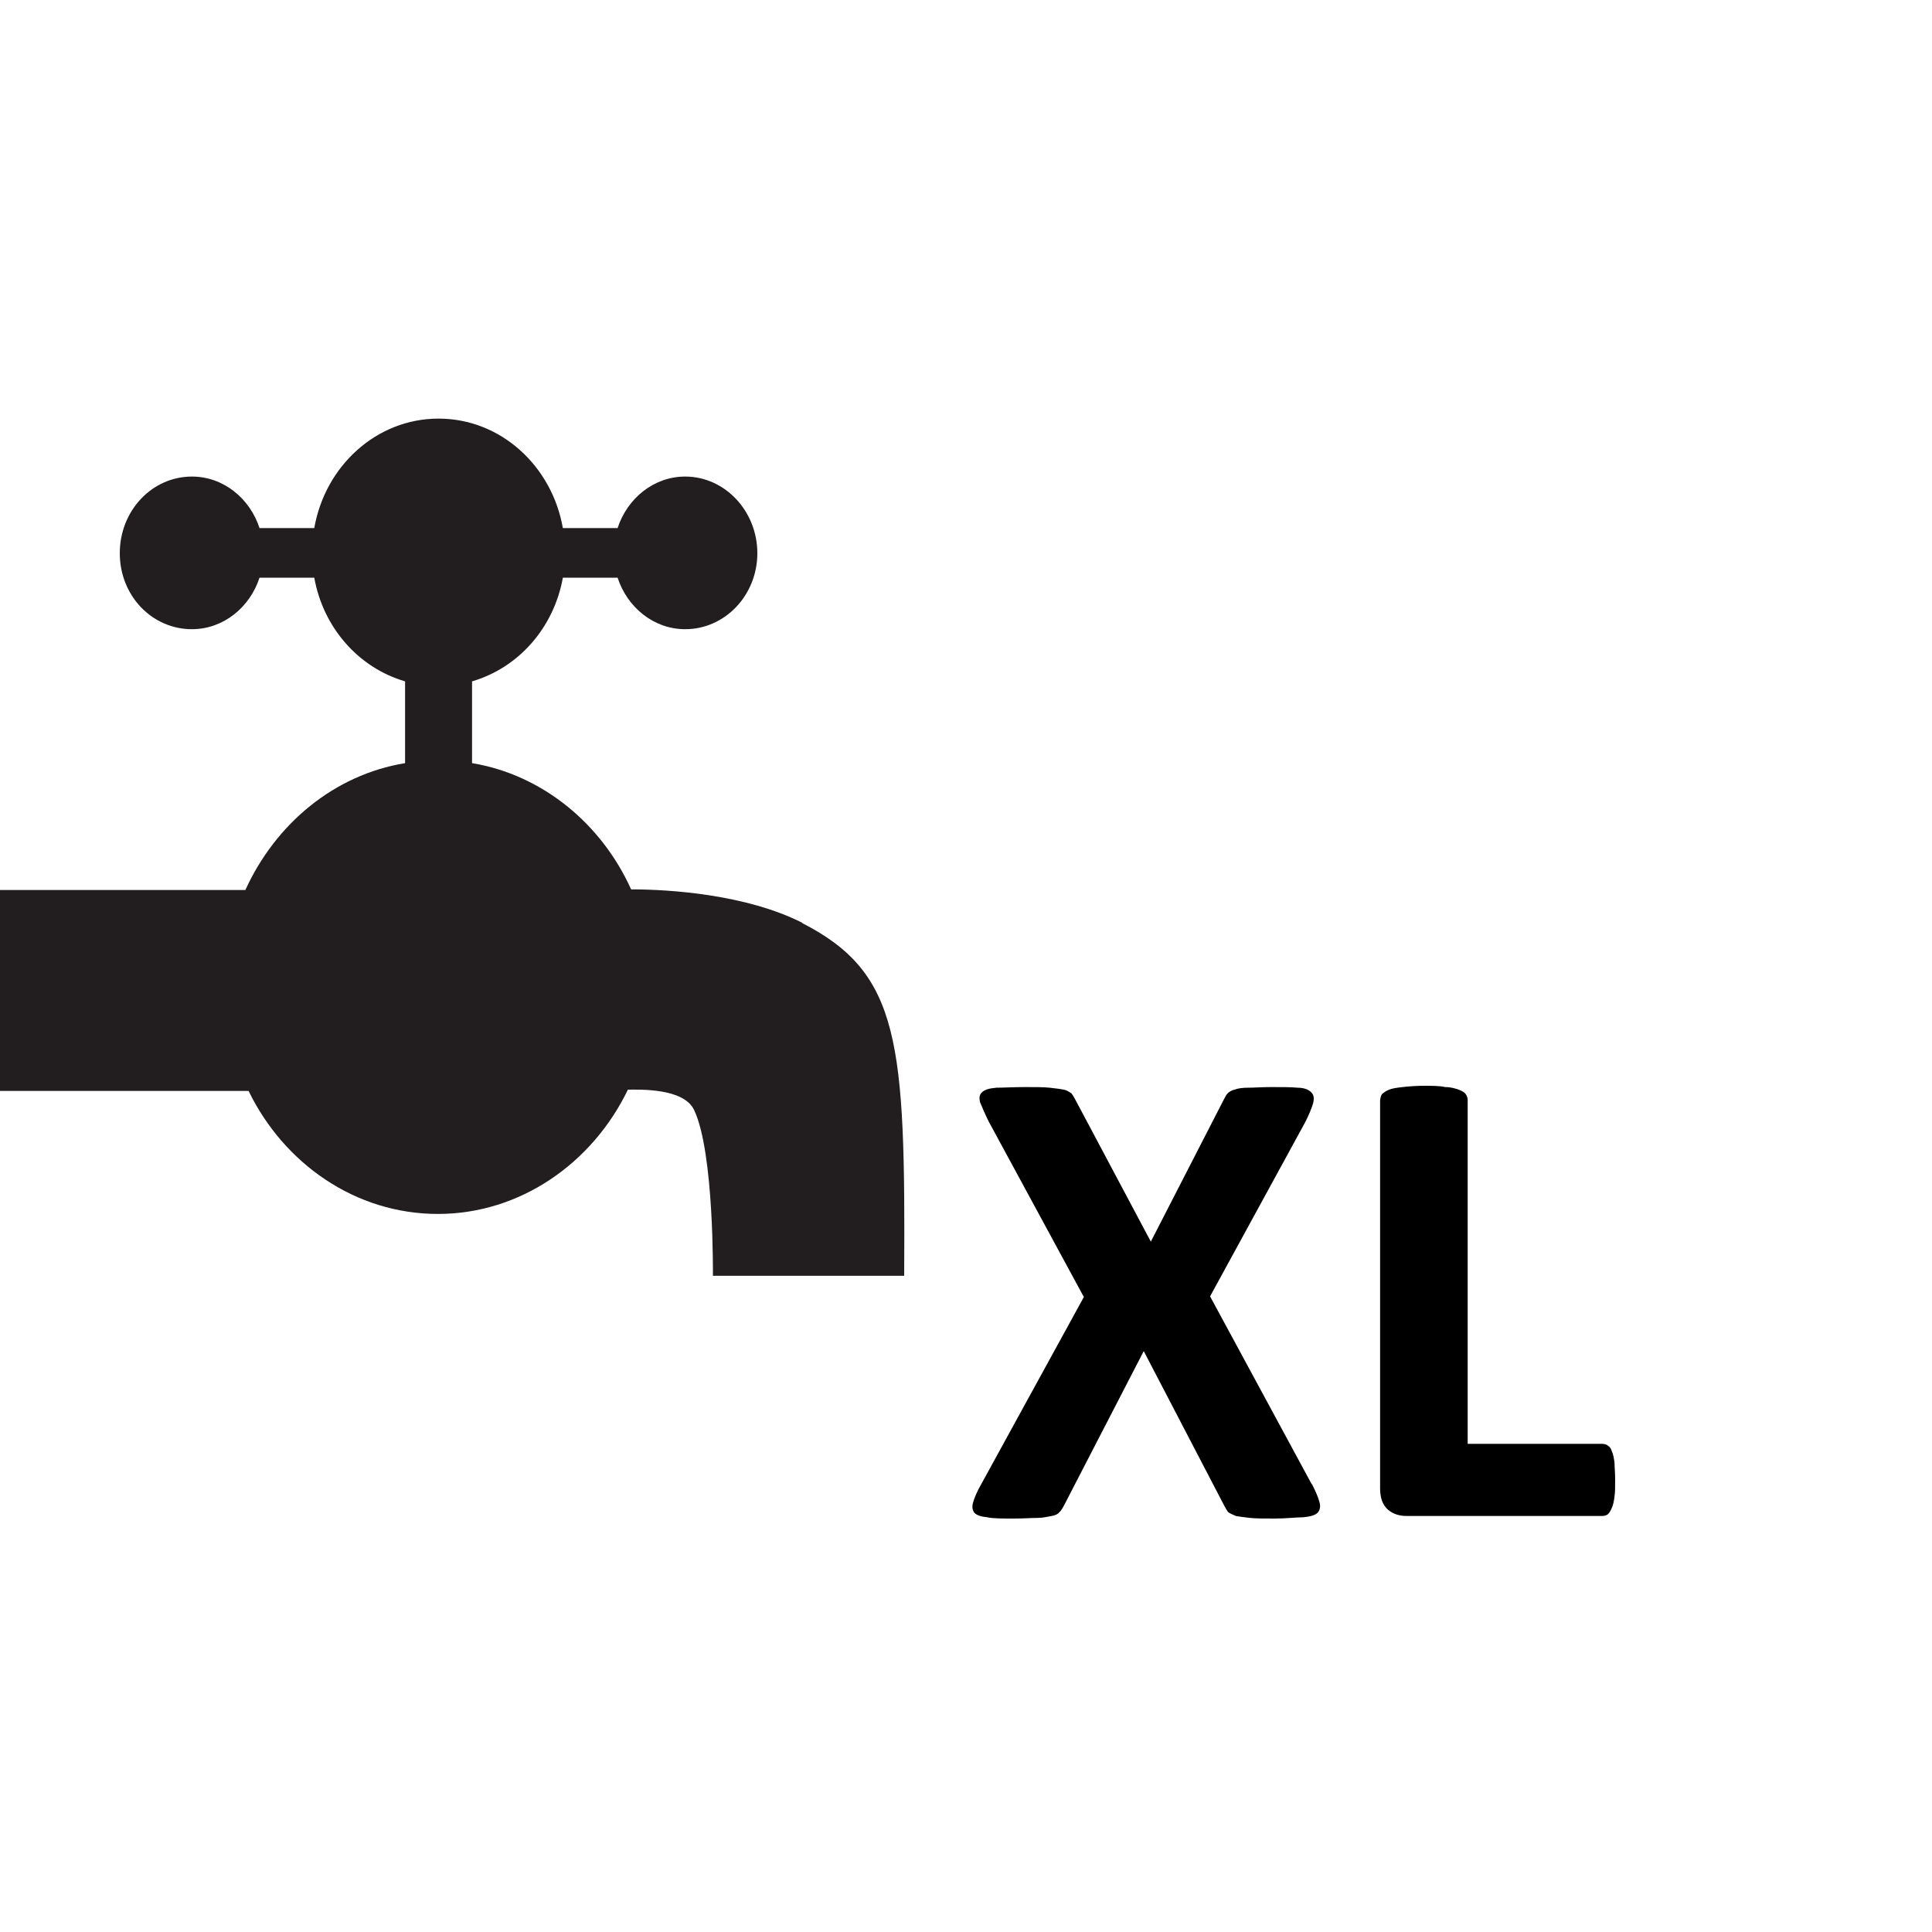
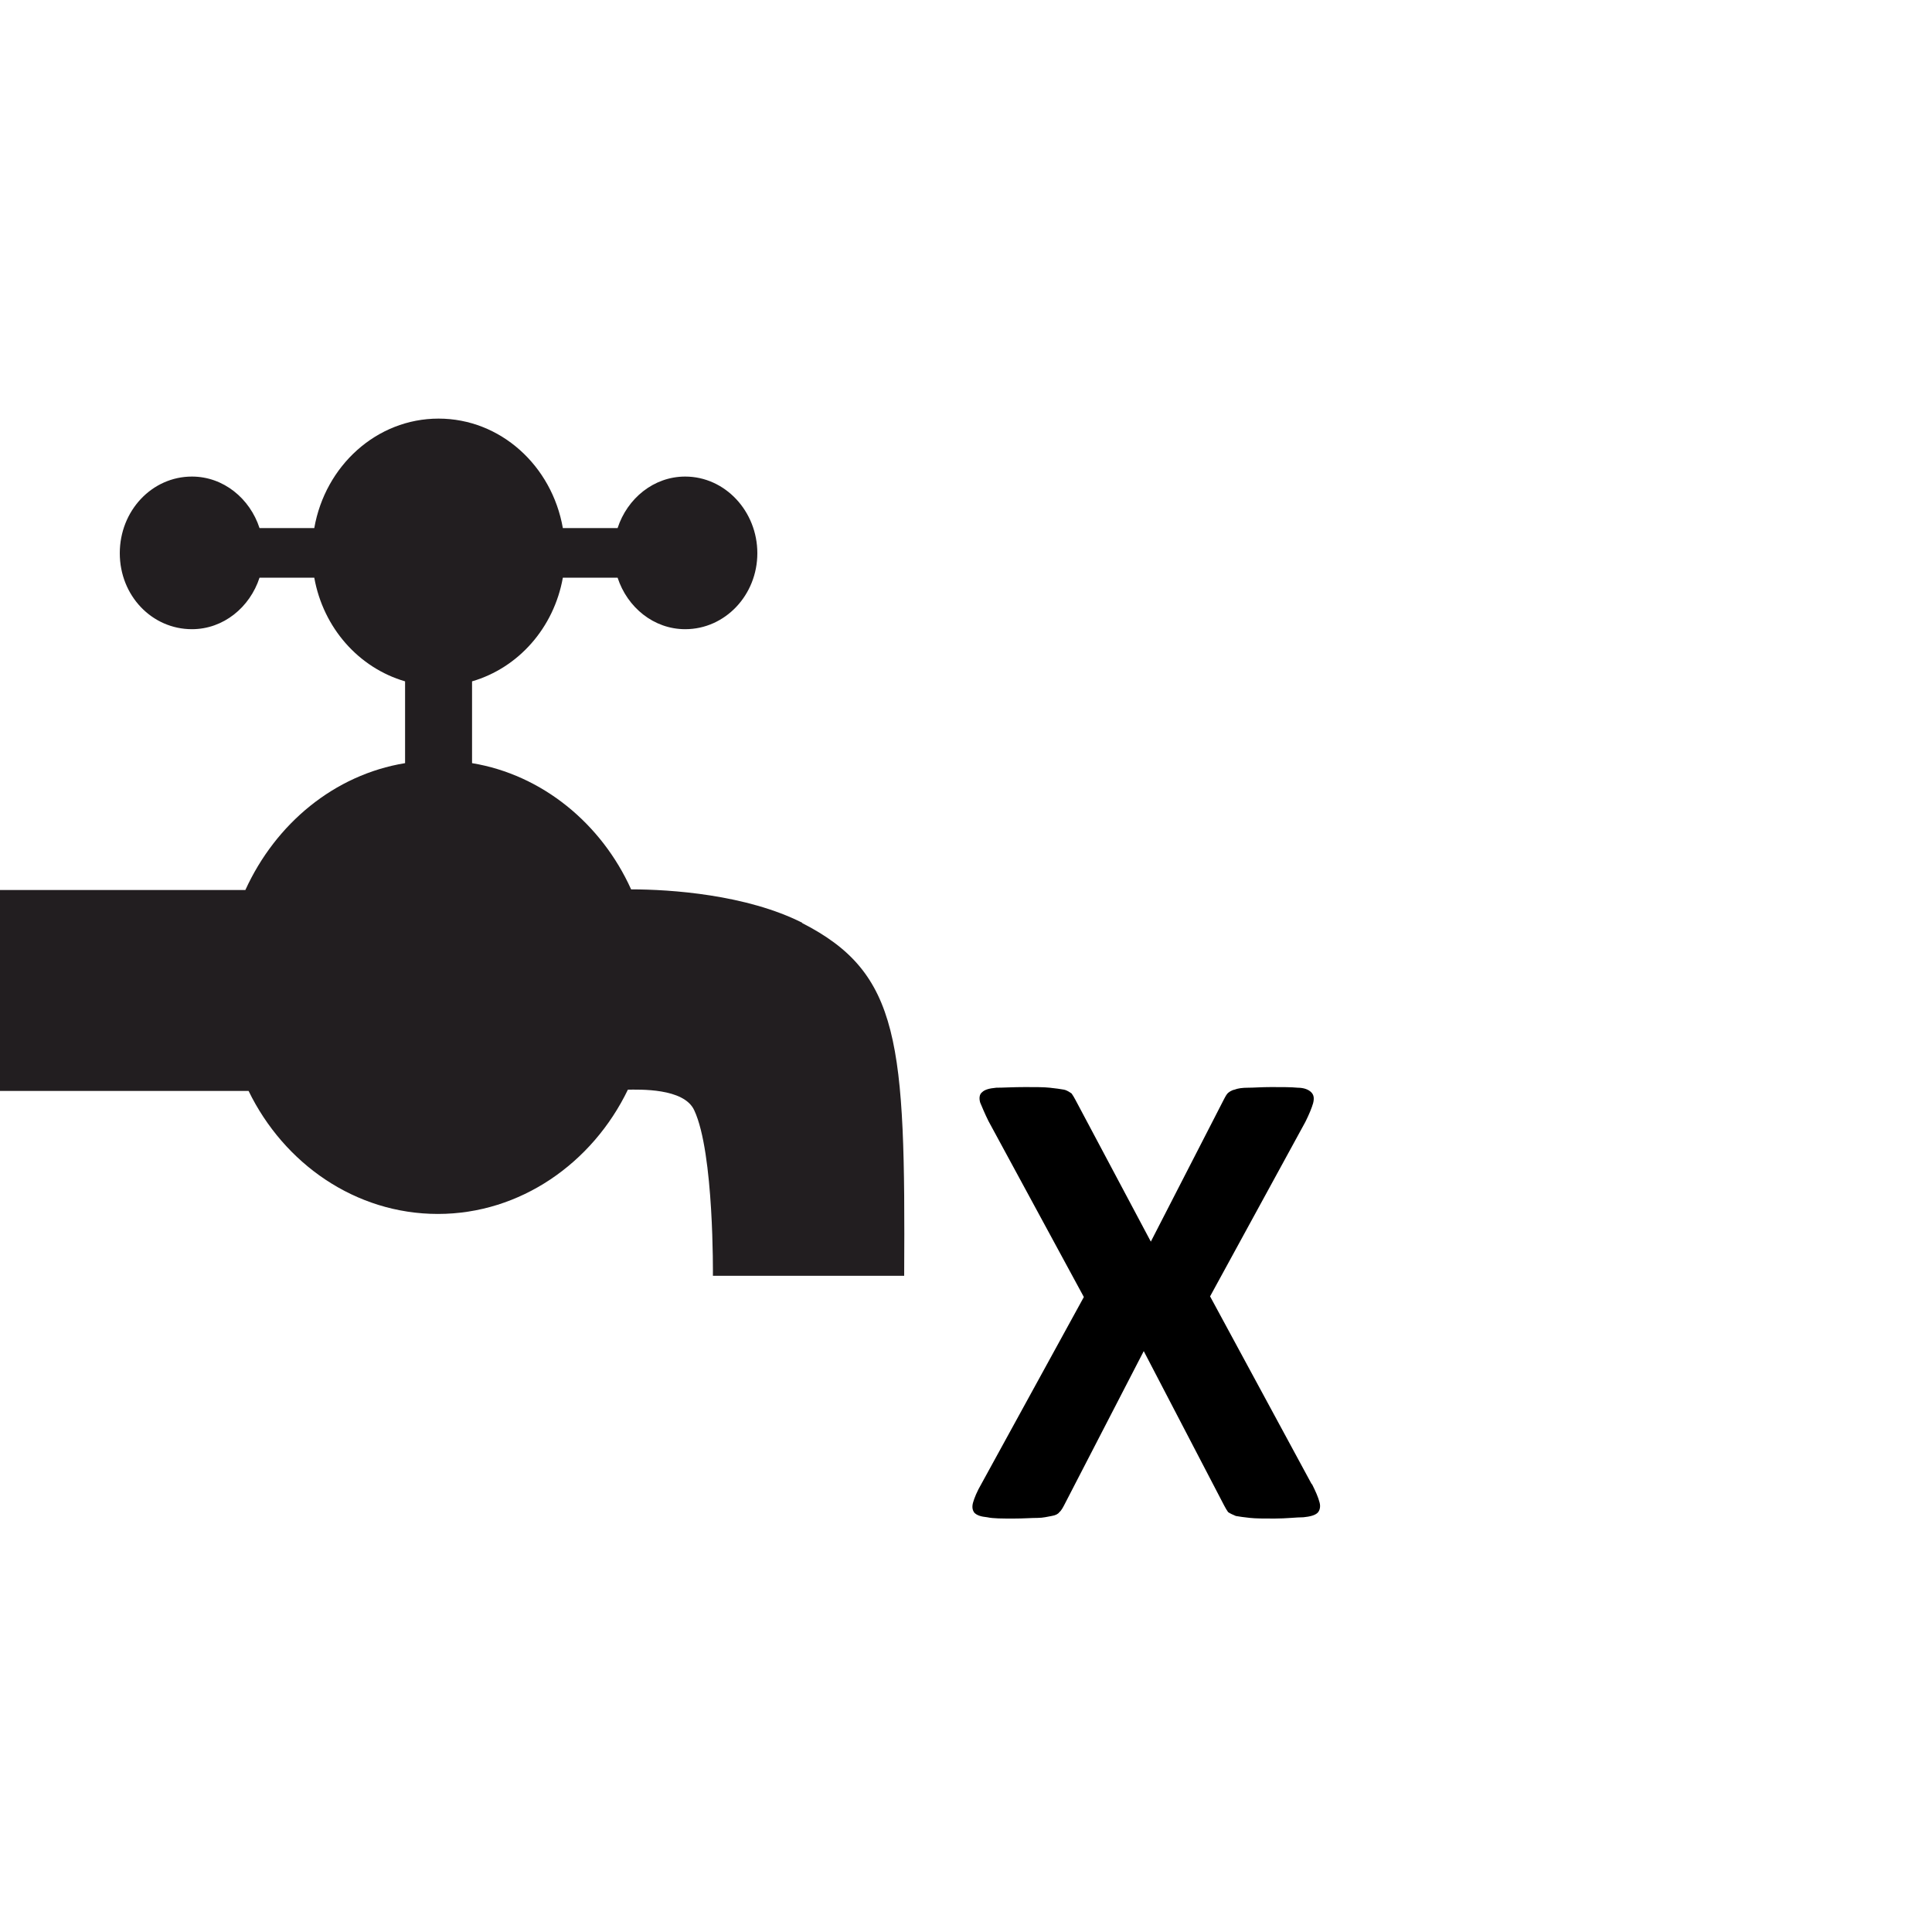
<svg xmlns="http://www.w3.org/2000/svg" id="Ebene_1" data-name="Ebene 1" viewBox="0 0 30 30">
  <defs>
    <style>
      .cls-1 {
        fill: #221e20;
      }
    </style>
  </defs>
  <path class="cls-1" d="M12.46,14.33c-.87-.44-2.05-.52-2.66-.52-.46-1.02-1.38-1.78-2.47-1.96v-1.27c.72-.21,1.27-.83,1.41-1.61h.85c.15.46.56.8,1.05.8.62,0,1.12-.53,1.12-1.18s-.5-1.19-1.12-1.19c-.49,0-.9.34-1.05.8h-.85c-.17-.97-.97-1.7-1.93-1.7s-1.76.73-1.93,1.7h-.85c-.15-.46-.56-.8-1.05-.8-.62,0-1.12.53-1.12,1.19s.5,1.18,1.12,1.18c.49,0,.9-.34,1.05-.8h.85c.14.78.69,1.4,1.41,1.61v1.27c-1.1.18-2.01.94-2.48,1.97H0v3.12h3.86c.55,1.13,1.66,1.91,2.94,1.91s2.4-.79,2.95-1.93c.17,0,.87-.03,1.03.32.31.66.29,2.57.29,2.57h2.97c.02-3.63-.06-4.7-1.59-5.48" />
  <g>
    <path d="M20.37,23.04c.06.12.1.21.12.29.02.07,0,.13-.03.16-.04.04-.12.06-.22.07-.11,0-.26.02-.45.02-.16,0-.29,0-.38-.01s-.17-.02-.22-.03c-.05-.02-.09-.04-.12-.06-.02-.03-.04-.06-.06-.1l-1.25-2.4-1.24,2.4s-.04.08-.07.1c-.02.03-.06.05-.12.06s-.13.03-.22.03-.22.01-.37.01c-.18,0-.32,0-.41-.02-.1-.01-.16-.03-.2-.07-.03-.04-.04-.09-.02-.16s.06-.17.13-.29l1.59-2.9-1.48-2.73c-.06-.12-.1-.22-.13-.29-.02-.07-.01-.13.03-.16.04-.04.11-.06.22-.07.11,0,.26-.01.45-.01.16,0,.29,0,.38.01s.17.02.22.03.09.04.12.06c.02.03.04.06.06.1l1.17,2.2,1.13-2.2s.04-.08.06-.1.06-.05.11-.06c.05-.02.12-.03.21-.03.09,0,.21-.01.36-.01.17,0,.31,0,.41.01.1,0,.17.03.21.07.04.04.05.09.03.17-.02.07-.06.17-.12.29l-1.48,2.71,1.58,2.92Z" />
-     <path d="M25.08,22.98c0,.1,0,.19-.01.26s-.02.13-.04.17c-.02.05-.04.08-.06.1s-.06.03-.09.03h-3.04c-.11,0-.21-.03-.29-.1-.08-.07-.12-.18-.12-.33v-6.03s.01-.07.03-.09.06-.05.11-.07c.05-.02.12-.03.21-.04.09-.01.2-.02.33-.02s.24,0,.33.02c.09,0,.15.02.21.04.05.02.09.04.11.07.02.03.03.06.03.09v5.34h2.09s.06,0,.09.03c.03.02.05.05.06.09.02.04.03.1.04.17,0,.07.01.16.01.26Z" />
  </g>
</svg>